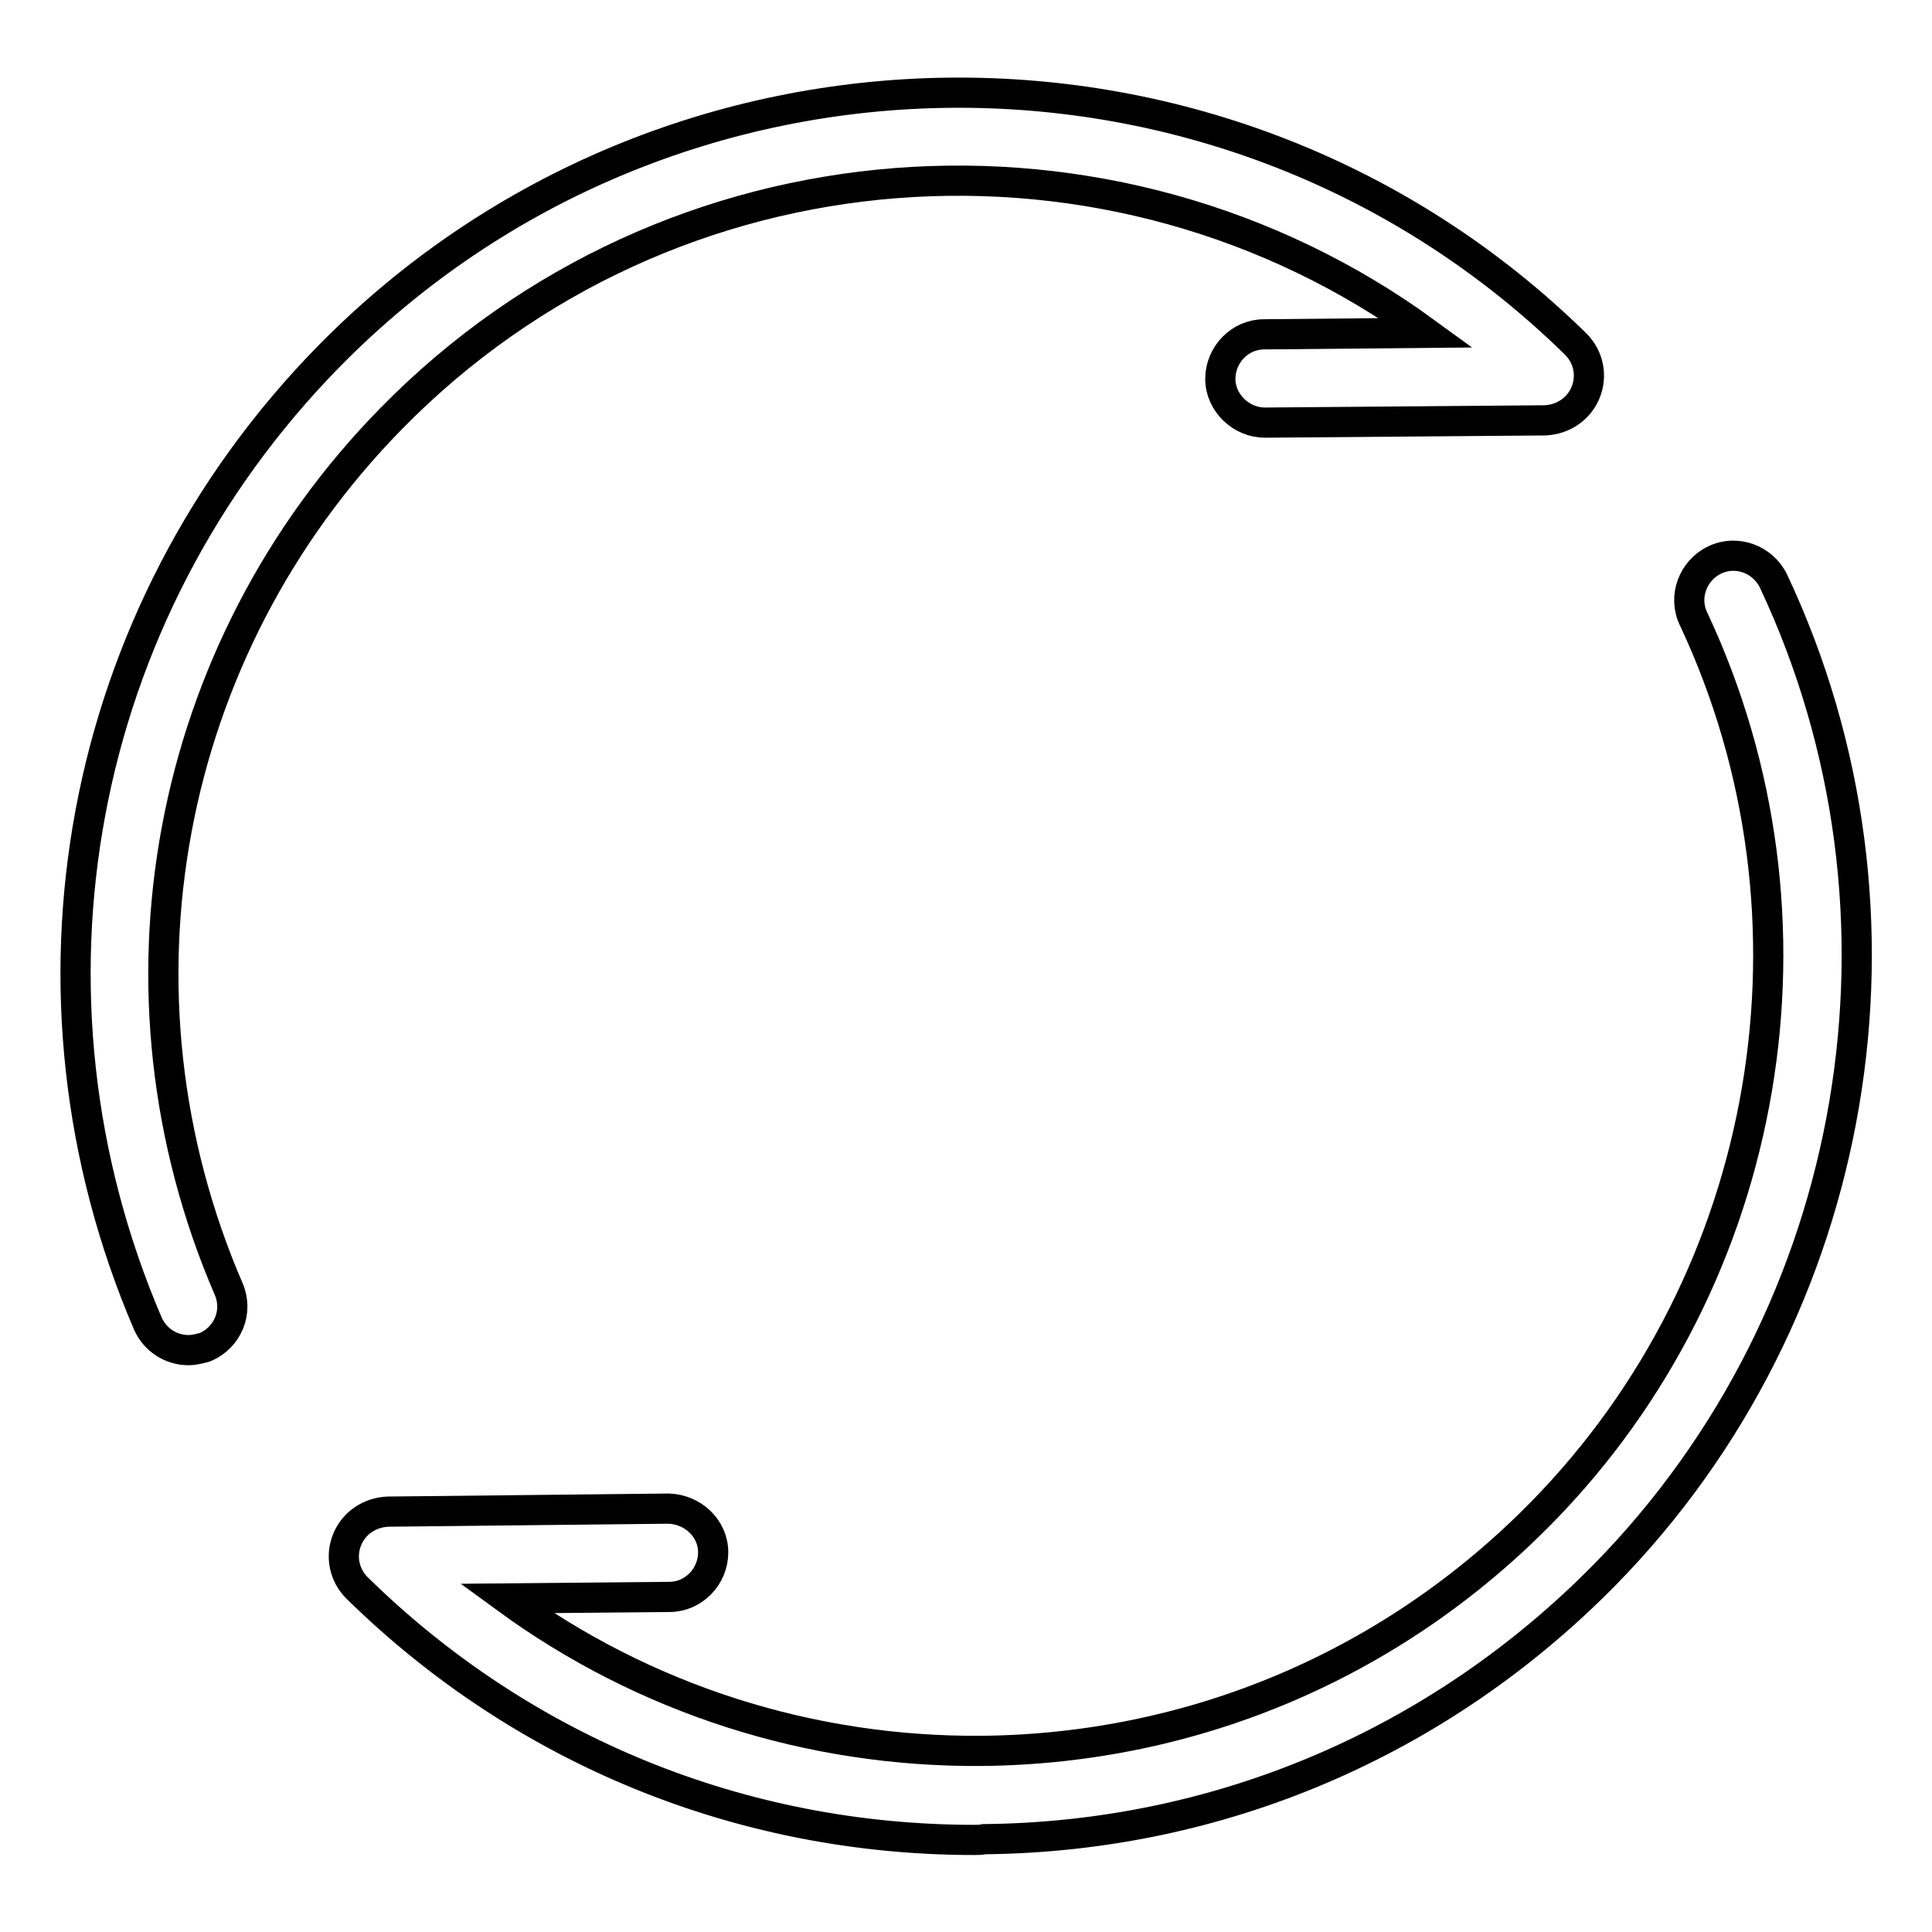
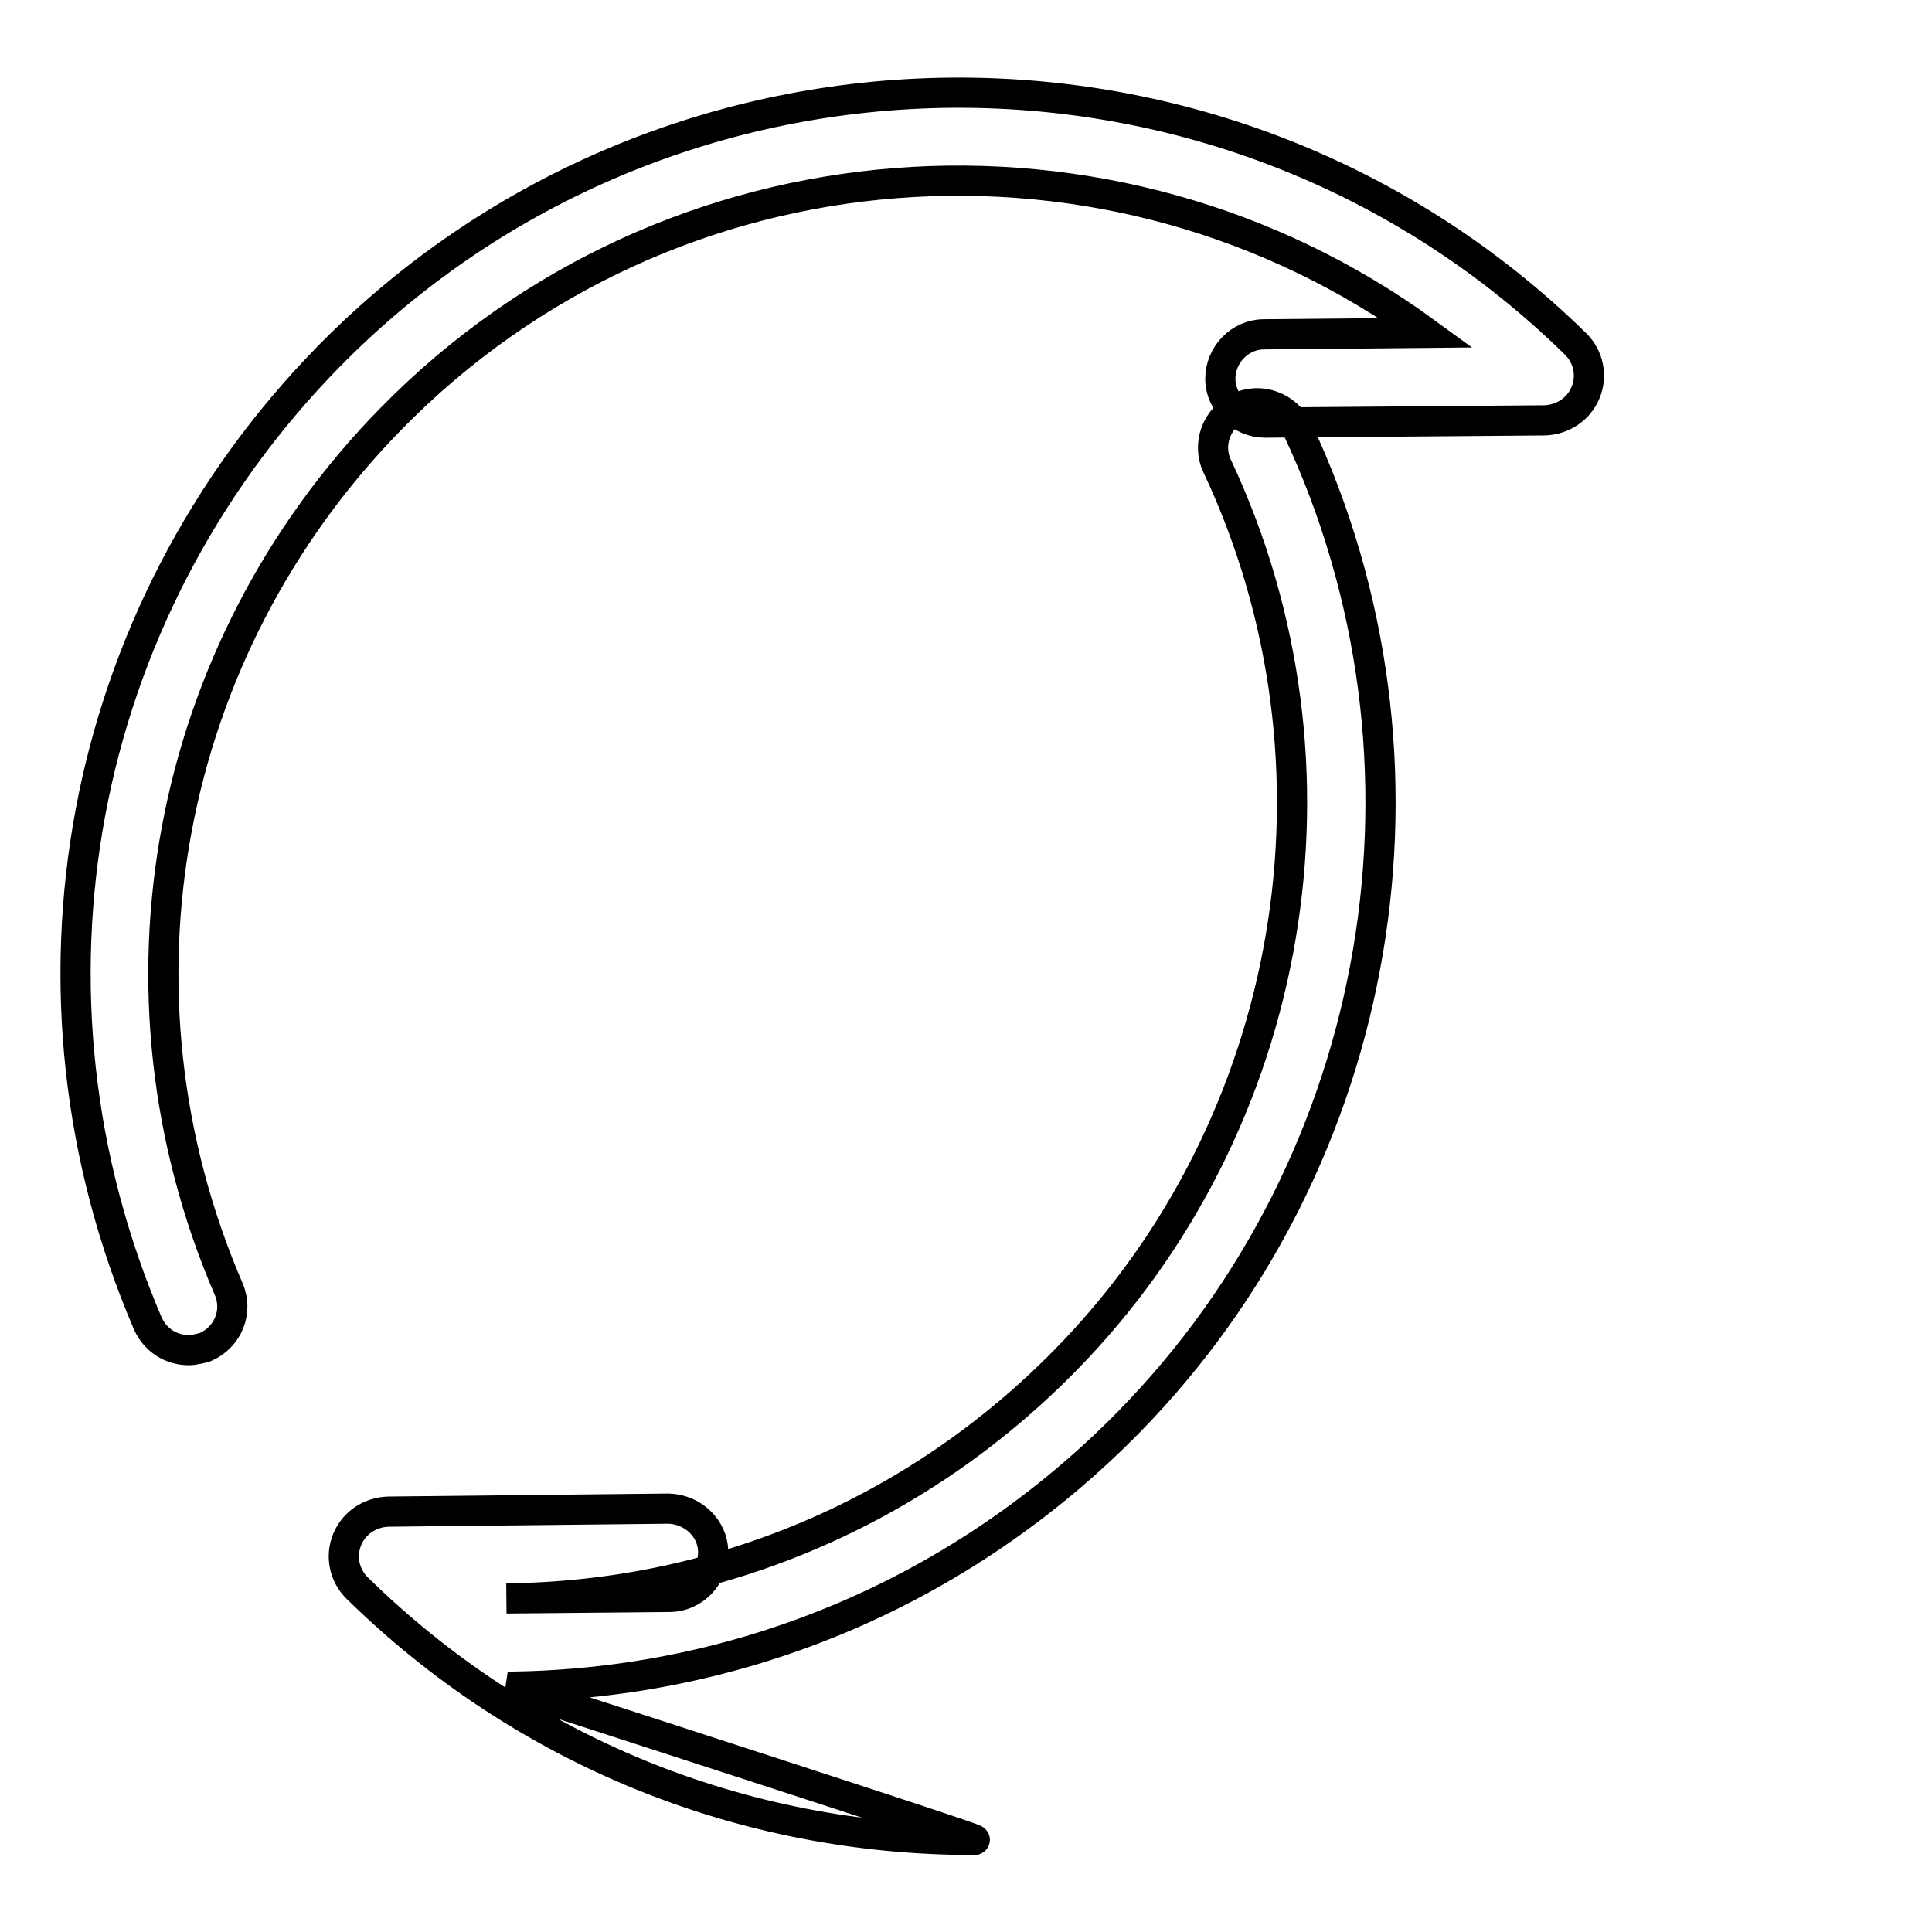
<svg xmlns="http://www.w3.org/2000/svg" version="1.1" x="0px" y="0px" viewBox="0 0 256 256" enable-background="new 0 0 256 256" xml:space="preserve">
  <g>
-     <path stroke-width="4" fill-opacity="0" stroke="#000000" d="M129.1,243.8c-30.8,0-59.8-11.8-81.8-33.4c-1.7-1.7-2.2-4.2-1.3-6.4c0.9-2.2,3-3.6,5.4-3.7l37.2-0.4 c3.2,0.1,5.9,2.6,5.9,5.8c0,3.2-2.6,5.9-5.8,5.9l-21.6,0.2c18.2,13.3,40.2,20.4,63.1,20.2c28.1-0.3,54.4-11.5,74.1-31.6 c30.6-31.2,38.7-78.8,20.1-118.4c-1.4-2.9-0.1-6.4,2.8-7.8c2.9-1.4,6.4-0.1,7.8,2.8c20.7,44,11.7,96.9-22.3,131.6 c-21.9,22.3-51.1,34.8-82.3,35.1C130,243.8,129.5,243.8,129.1,243.8z M25,178.9c-2.3,0-4.4-1.3-5.4-3.5 c-18.8-43.8-9.5-94,23.9-128.1c45.1-46,119.3-46.8,165.3-1.7c1.7,1.7,2.2,4.2,1.3,6.4s-3,3.6-5.4,3.7L167.6,56 c-3.1,0-5.9-2.6-5.9-5.8c0-3.2,2.6-5.9,5.8-5.9l21.5-0.2C147.5,13.8,88.8,17.7,51.8,55.5c-30,30.6-38.5,75.9-21.5,115.3 c1.3,3-0.1,6.4-3.1,7.7C26.5,178.7,25.7,178.9,25,178.9z" />
+     <path stroke-width="4" fill-opacity="0" stroke="#000000" d="M129.1,243.8c-30.8,0-59.8-11.8-81.8-33.4c-1.7-1.7-2.2-4.2-1.3-6.4c0.9-2.2,3-3.6,5.4-3.7l37.2-0.4 c3.2,0.1,5.9,2.6,5.9,5.8c0,3.2-2.6,5.9-5.8,5.9l-21.6,0.2c28.1-0.3,54.4-11.5,74.1-31.6 c30.6-31.2,38.7-78.8,20.1-118.4c-1.4-2.9-0.1-6.4,2.8-7.8c2.9-1.4,6.4-0.1,7.8,2.8c20.7,44,11.7,96.9-22.3,131.6 c-21.9,22.3-51.1,34.8-82.3,35.1C130,243.8,129.5,243.8,129.1,243.8z M25,178.9c-2.3,0-4.4-1.3-5.4-3.5 c-18.8-43.8-9.5-94,23.9-128.1c45.1-46,119.3-46.8,165.3-1.7c1.7,1.7,2.2,4.2,1.3,6.4s-3,3.6-5.4,3.7L167.6,56 c-3.1,0-5.9-2.6-5.9-5.8c0-3.2,2.6-5.9,5.8-5.9l21.5-0.2C147.5,13.8,88.8,17.7,51.8,55.5c-30,30.6-38.5,75.9-21.5,115.3 c1.3,3-0.1,6.4-3.1,7.7C26.5,178.7,25.7,178.9,25,178.9z" />
  </g>
</svg>